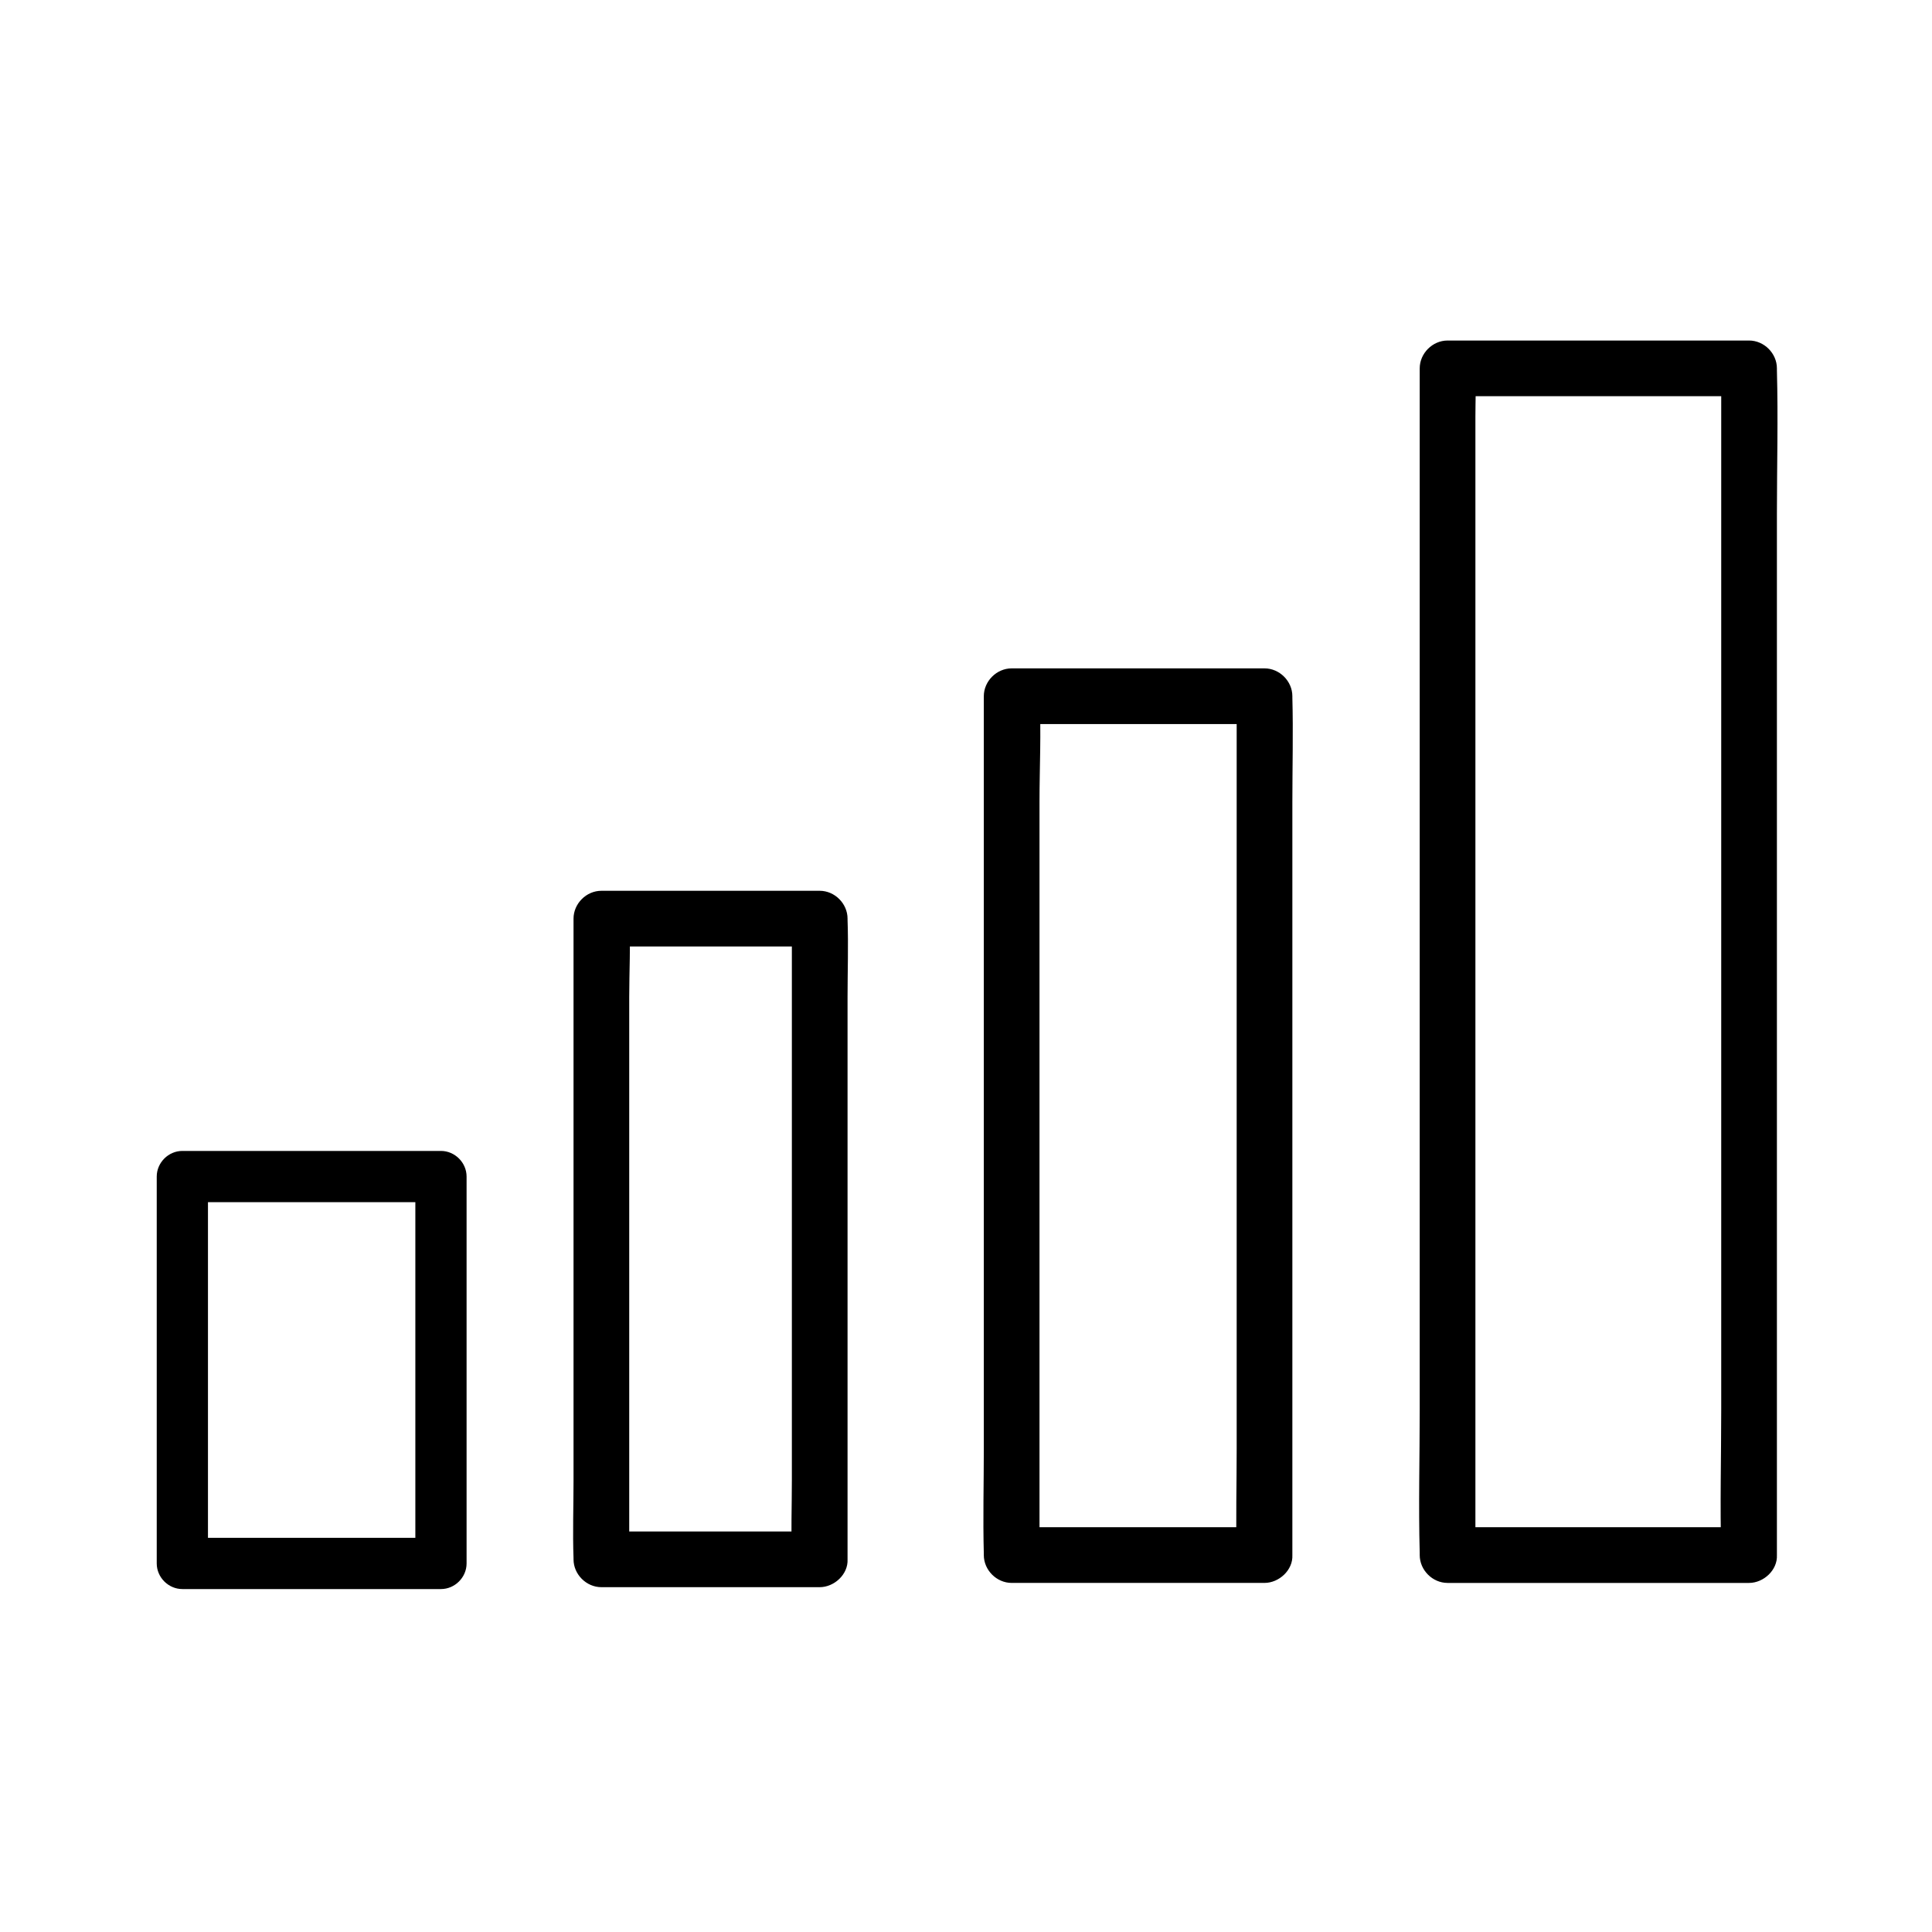
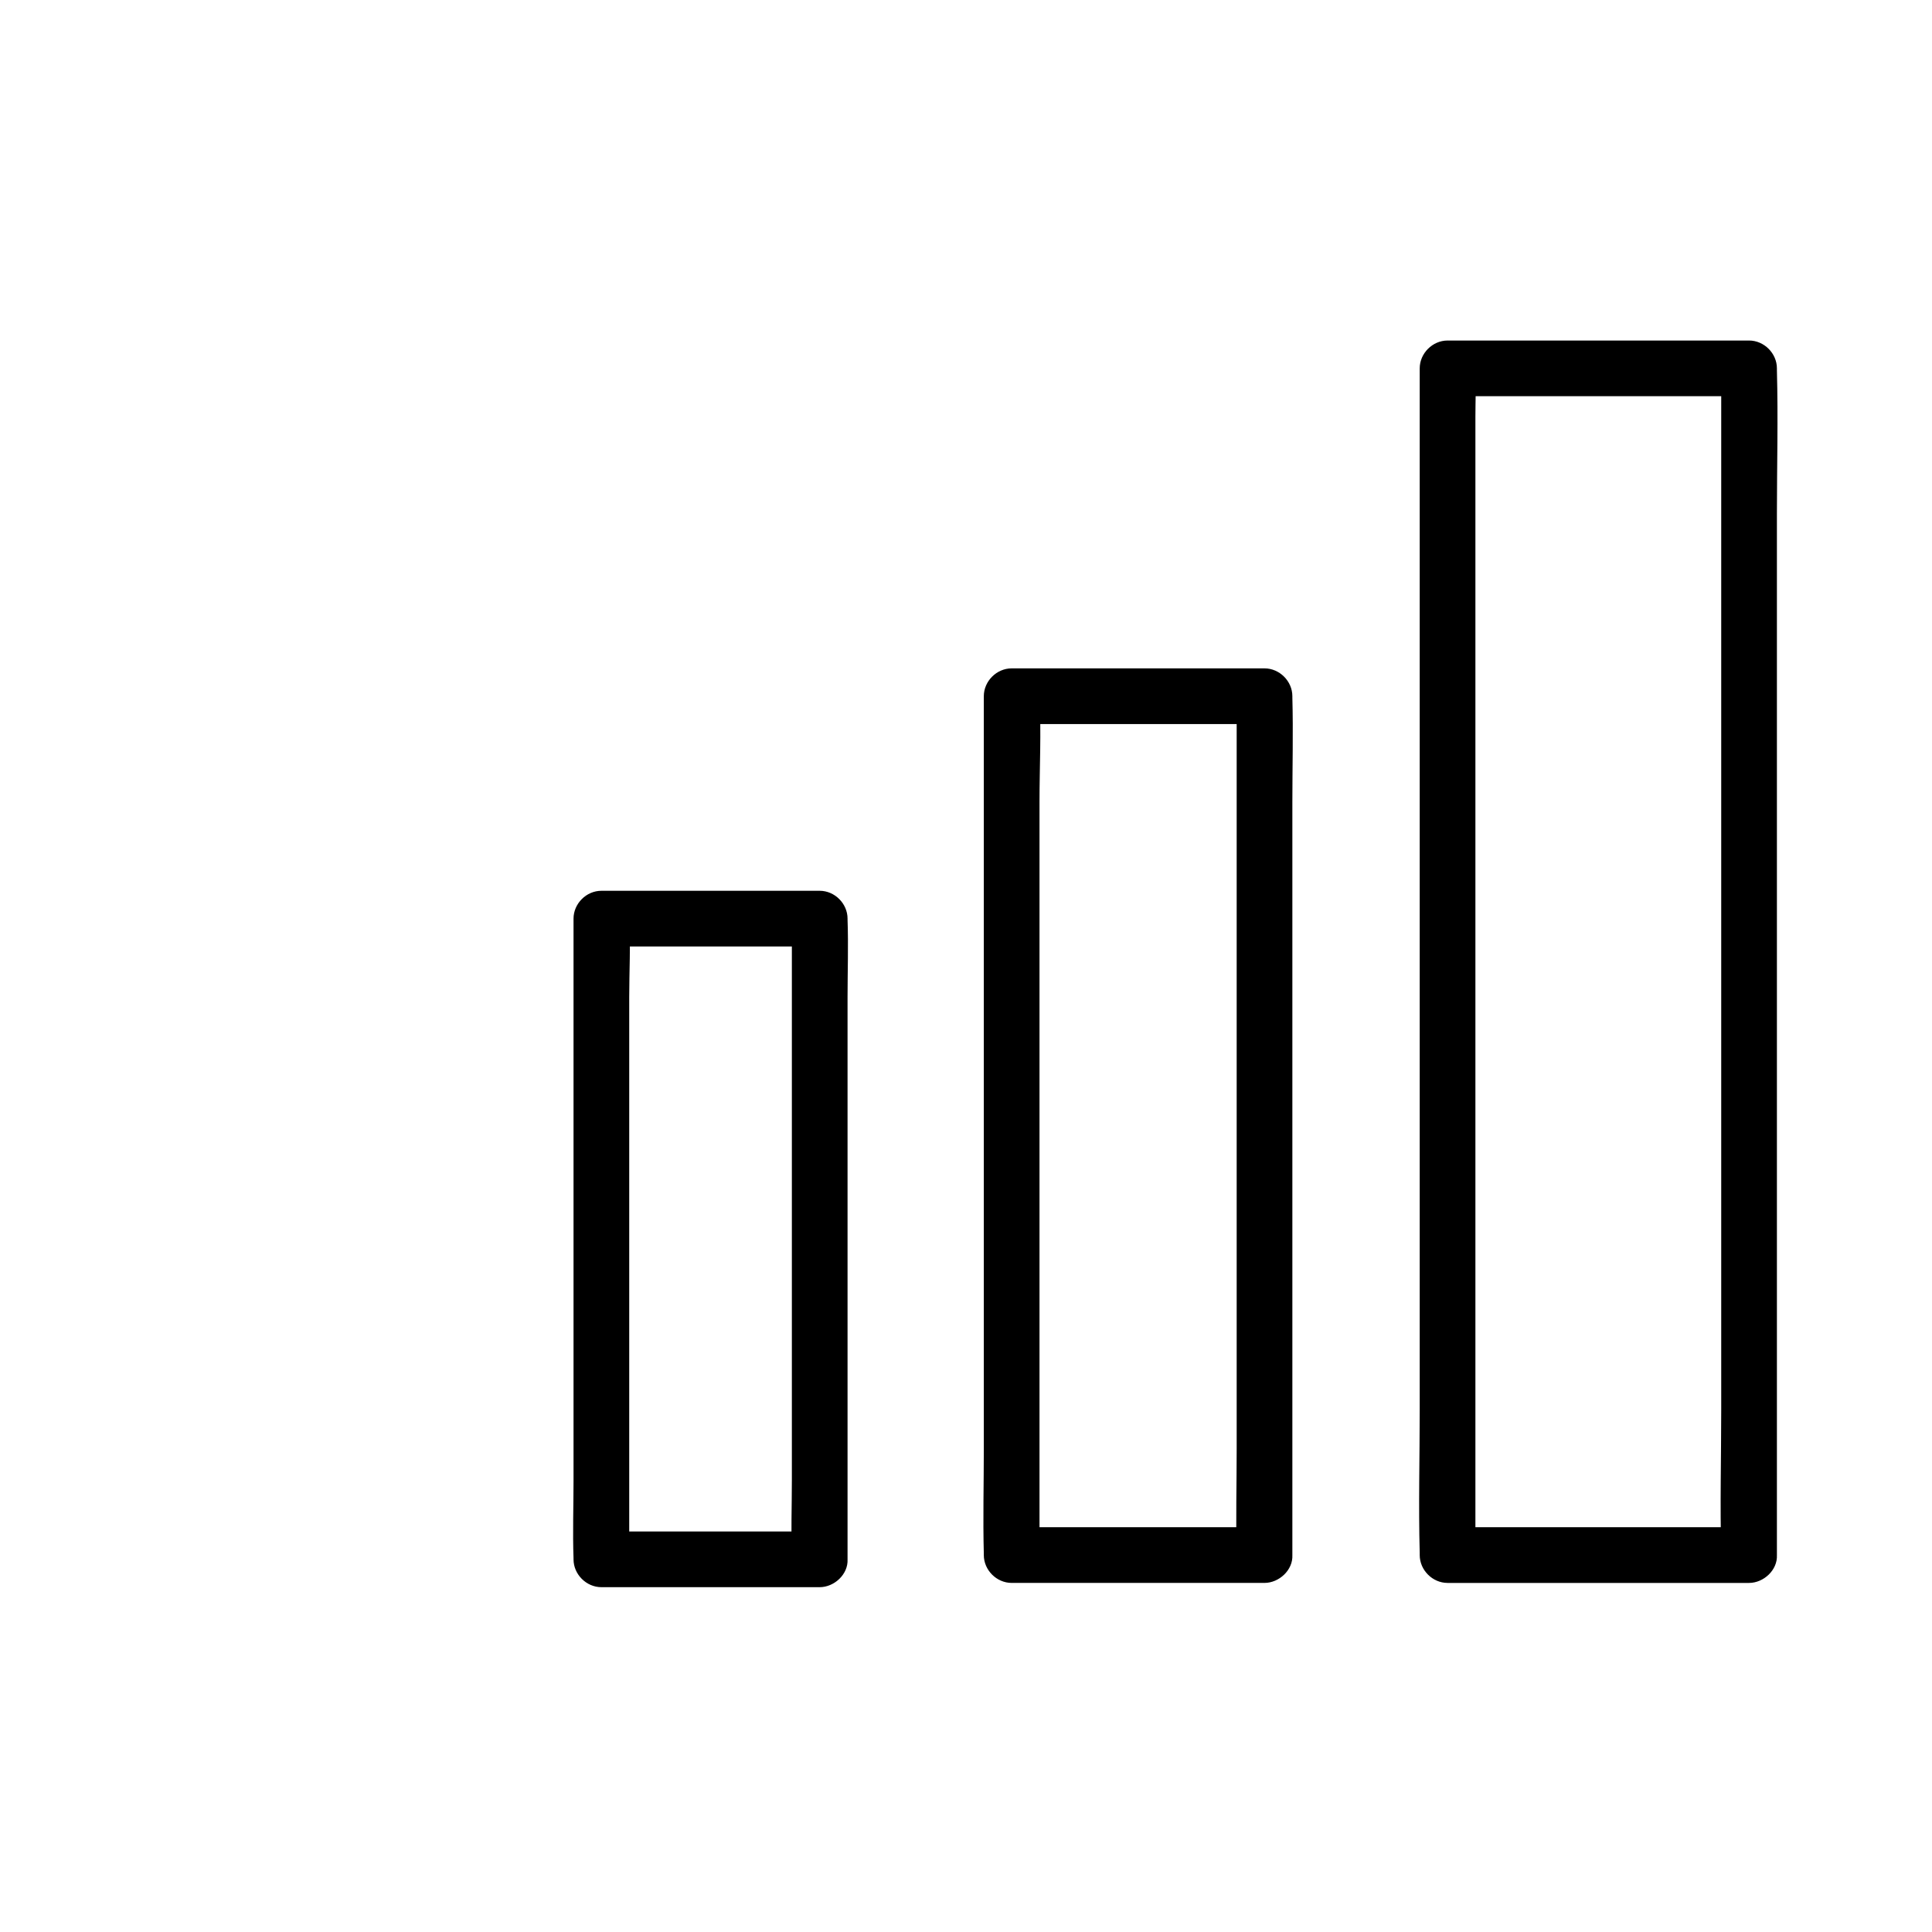
<svg xmlns="http://www.w3.org/2000/svg" fill="#000000" width="800px" height="800px" version="1.1" viewBox="144 144 512 512">
  <g>
-     <path d="m260.86 551.54h-60.023-8.512c2.262 2.262 4.527 4.527 6.789 6.789v-34.586-55.203-12.742l-6.789 6.789h60.023 8.512c-2.262-2.262-4.527-4.527-6.789-6.789v34.586 55.203 12.742c0 3.691 3.148 6.789 6.789 6.789 3.691 0 6.789-3.102 6.789-6.789v-34.586-55.203-12.742c0-3.691-3.102-6.789-6.789-6.789h-60.023-8.512c-3.691 0-6.789 3.102-6.789 6.789v34.586 55.203 12.742c0 3.691 3.102 6.789 6.789 6.789h60.023 8.512c3.691 0 6.789-3.148 6.789-6.789 0-3.691-3.098-6.789-6.789-6.789z" />
    <path d="m361.23 549.86h-50.676-7.184c2.461 2.461 4.922 4.922 7.379 7.379v-16.828-40.492-49.004-42.605c0-6.84 0.395-13.777 0-20.566v-0.297c-2.461 2.461-4.922 4.922-7.379 7.379h50.676 7.184c-2.461-2.461-4.922-4.922-7.379-7.379v16.828 40.492 49.004 42.605c0 6.84-0.246 13.727 0 20.566v0.297c0 3.836 3.394 7.578 7.379 7.379 3.984-0.195 7.379-3.246 7.379-7.379v-16.828-40.492-49.004-42.605c0-6.84 0.246-13.727 0-20.566v-0.297c0-3.984-3.394-7.379-7.379-7.379h-50.676-7.184c-3.984 0-7.379 3.394-7.379 7.379v16.828 40.492 49.004 42.605c0 6.84-0.246 13.727 0 20.566v0.297c0 3.984 3.394 7.379 7.379 7.379h50.676 7.184c3.836 0 7.578-3.394 7.379-7.379-0.148-4.035-3.246-7.379-7.379-7.379z" />
    <path d="m479.11 548.73h-58.746-8.266c2.461 2.461 4.922 4.922 7.379 7.379v-22.73-54.316-65.684-56.828c0-9.199 0.492-18.5 0-27.652v-0.395c-2.461 2.461-4.922 4.922-7.379 7.379h58.746 8.266c-2.461-2.461-4.922-4.922-7.379-7.379v22.73 54.316 65.684 56.828c0 9.199-0.246 18.449 0 27.652v0.395c0 3.836 3.394 7.578 7.379 7.379 3.984-0.195 7.379-3.246 7.379-7.379v-22.73-54.316-65.684-56.828c0-9.199 0.246-18.449 0-27.652v-0.395c0-3.984-3.394-7.379-7.379-7.379h-58.746-8.266c-3.984 0-7.379 3.394-7.379 7.379v22.73 54.316 65.684 56.828c0 9.199-0.246 18.449 0 27.652v0.395c0 3.984 3.394 7.379 7.379 7.379h58.746 8.266c3.836 0 7.578-3.394 7.379-7.379-0.148-3.984-3.246-7.379-7.379-7.379z" />
    <path d="m607.52 548.73h-69.914-9.988l7.379 7.379v-31.539-75.129-90.773-78.426-25.828c0-4.082 0.195-8.215 0-12.25v-0.543c-2.461 2.461-4.922 4.922-7.379 7.379h69.914 9.988c-2.461-2.461-4.922-4.922-7.379-7.379v31.539 75.129 90.773 78.426c0 12.695-0.344 25.438 0 38.082v0.543c0 3.836 3.394 7.578 7.379 7.379 3.984-0.195 7.379-3.246 7.379-7.379v-31.539-75.129-90.773-78.426c0-12.695 0.344-25.438 0-38.082v-0.543c0-3.984-3.394-7.379-7.379-7.379h-69.914-9.988c-3.984 0-7.379 3.394-7.379 7.379v31.539 75.129 90.773 78.426c0 12.695-0.344 25.438 0 38.082v0.543c0 3.984 3.394 7.379 7.379 7.379h69.914 9.988c3.836 0 7.578-3.394 7.379-7.379-0.145-3.988-3.246-7.383-7.379-7.383z" />
  </g>
</svg>